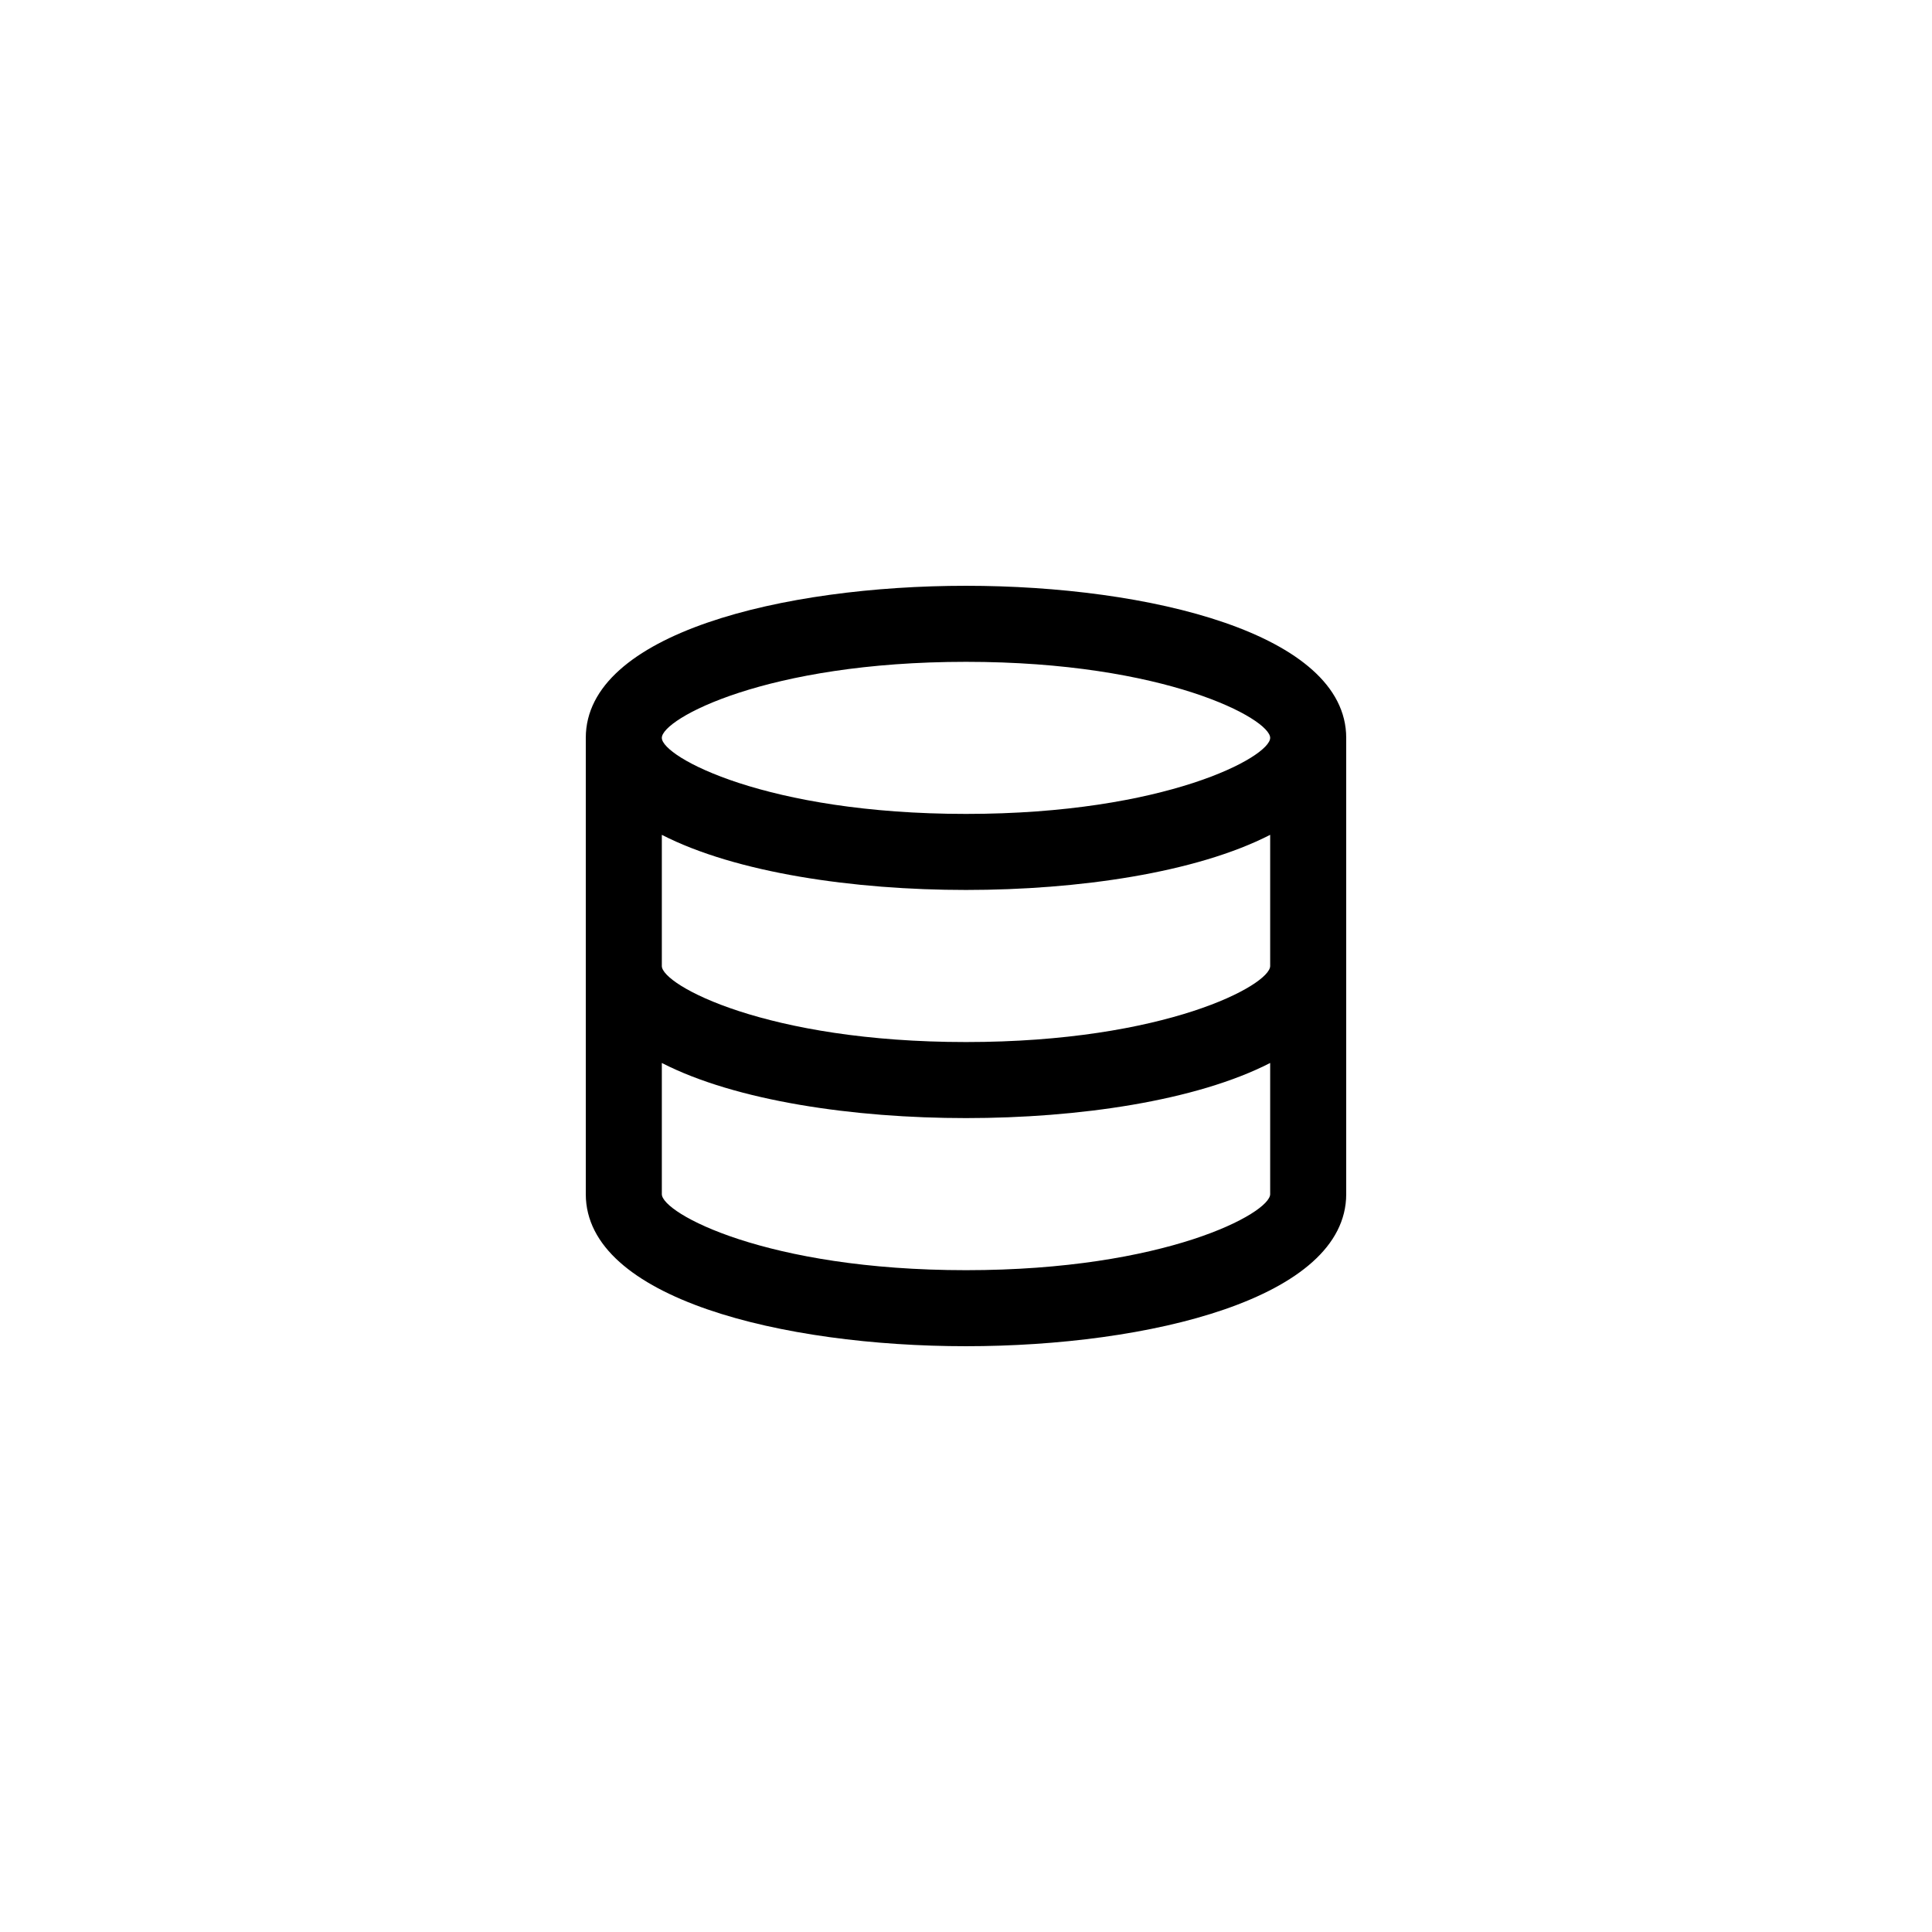
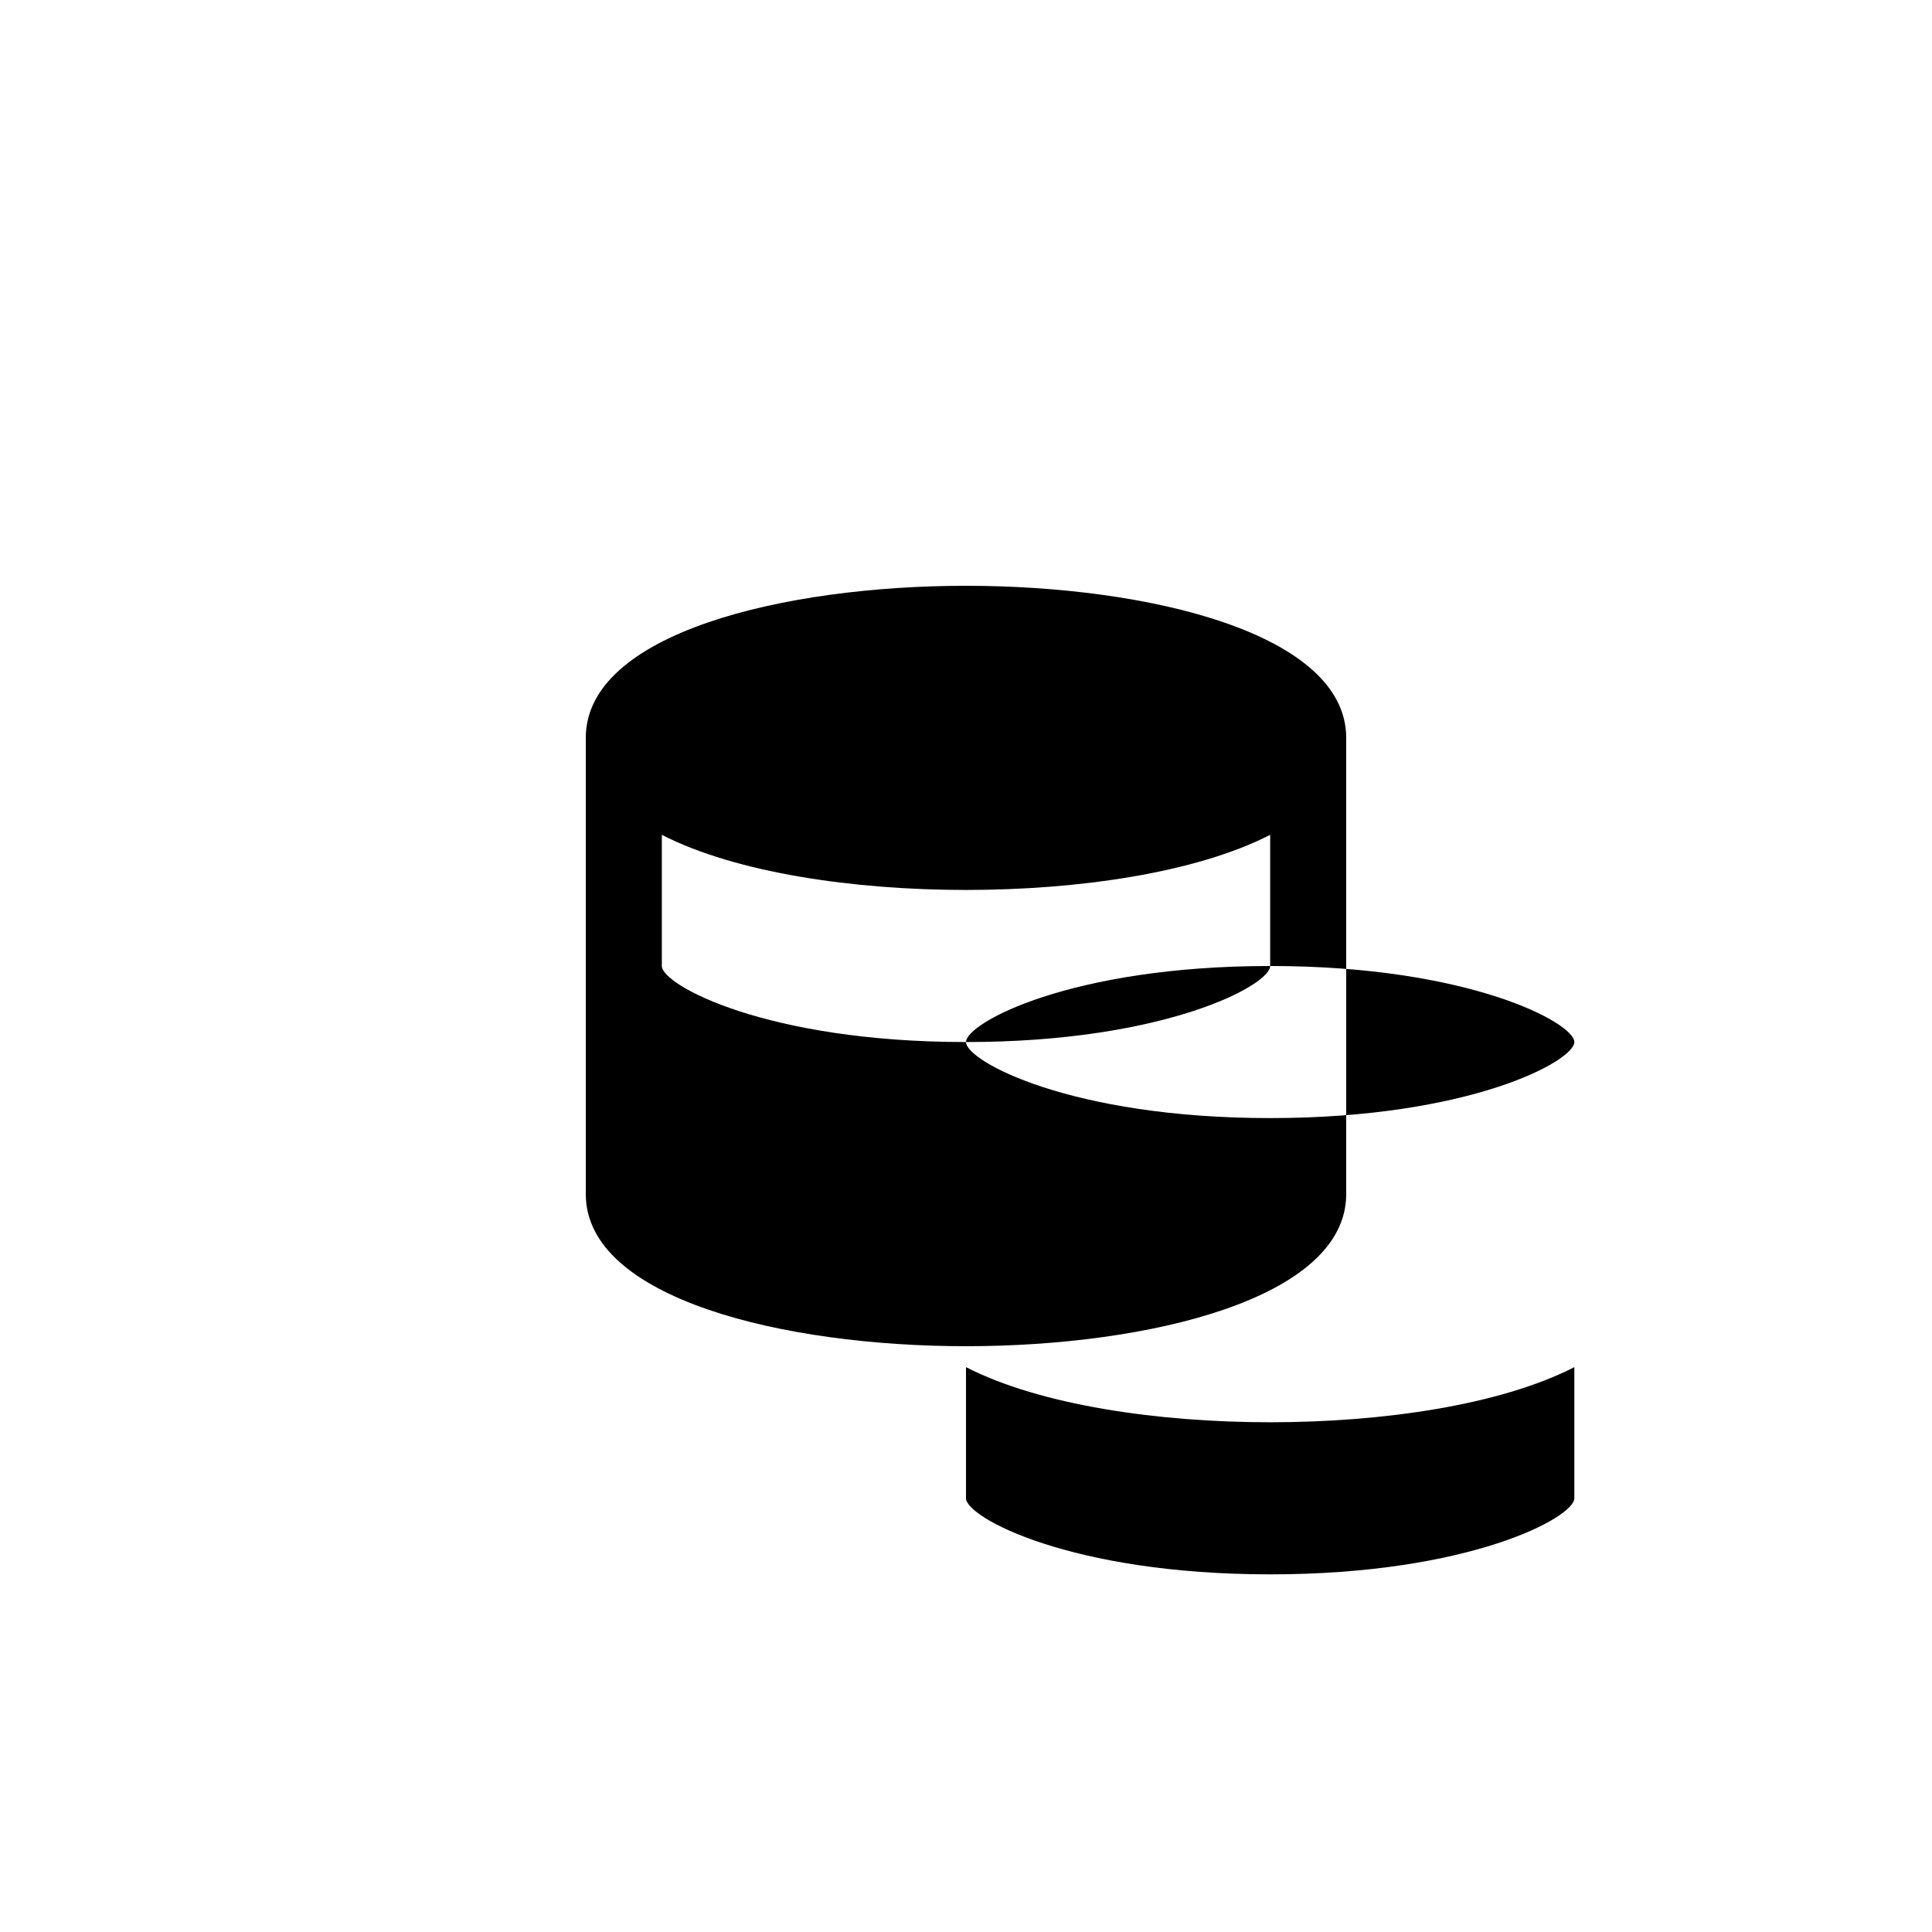
<svg xmlns="http://www.w3.org/2000/svg" fill="#000000" width="800px" height="800px" version="1.1" viewBox="144 144 512 512">
-   <path d="m400 299.24c-48.367 0-100.76 12.594-100.76 40.305v120.91c0 27.711 52.395 40.305 100.76 40.305s100.76-12.594 100.76-40.305v-120.91c0-27.711-52.398-40.305-100.76-40.305zm80.609 100.76c0 5.039-27.711 20.152-80.609 20.152s-80.609-15.113-80.609-20.152v-34.762c19.648 10.078 50.883 14.609 80.609 14.609s60.961-4.535 80.609-14.609zm-80.609-80.609c52.898 0 80.609 15.113 80.609 20.152 0 5.039-27.711 20.152-80.609 20.152s-80.609-15.113-80.609-20.152c0-5.039 27.707-20.152 80.609-20.152zm0 161.22c-52.898 0-80.609-15.113-80.609-20.152v-34.762c19.648 10.078 50.883 14.609 80.609 14.609s60.961-4.535 80.609-14.609v34.762c0 5.035-27.711 20.152-80.609 20.152z" />
+   <path d="m400 299.24c-48.367 0-100.76 12.594-100.76 40.305v120.91c0 27.711 52.395 40.305 100.76 40.305s100.76-12.594 100.76-40.305v-120.91c0-27.711-52.398-40.305-100.76-40.305zm80.609 100.76c0 5.039-27.711 20.152-80.609 20.152s-80.609-15.113-80.609-20.152v-34.762c19.648 10.078 50.883 14.609 80.609 14.609s60.961-4.535 80.609-14.609zc52.898 0 80.609 15.113 80.609 20.152 0 5.039-27.711 20.152-80.609 20.152s-80.609-15.113-80.609-20.152c0-5.039 27.707-20.152 80.609-20.152zm0 161.22c-52.898 0-80.609-15.113-80.609-20.152v-34.762c19.648 10.078 50.883 14.609 80.609 14.609s60.961-4.535 80.609-14.609v34.762c0 5.035-27.711 20.152-80.609 20.152z" />
</svg>